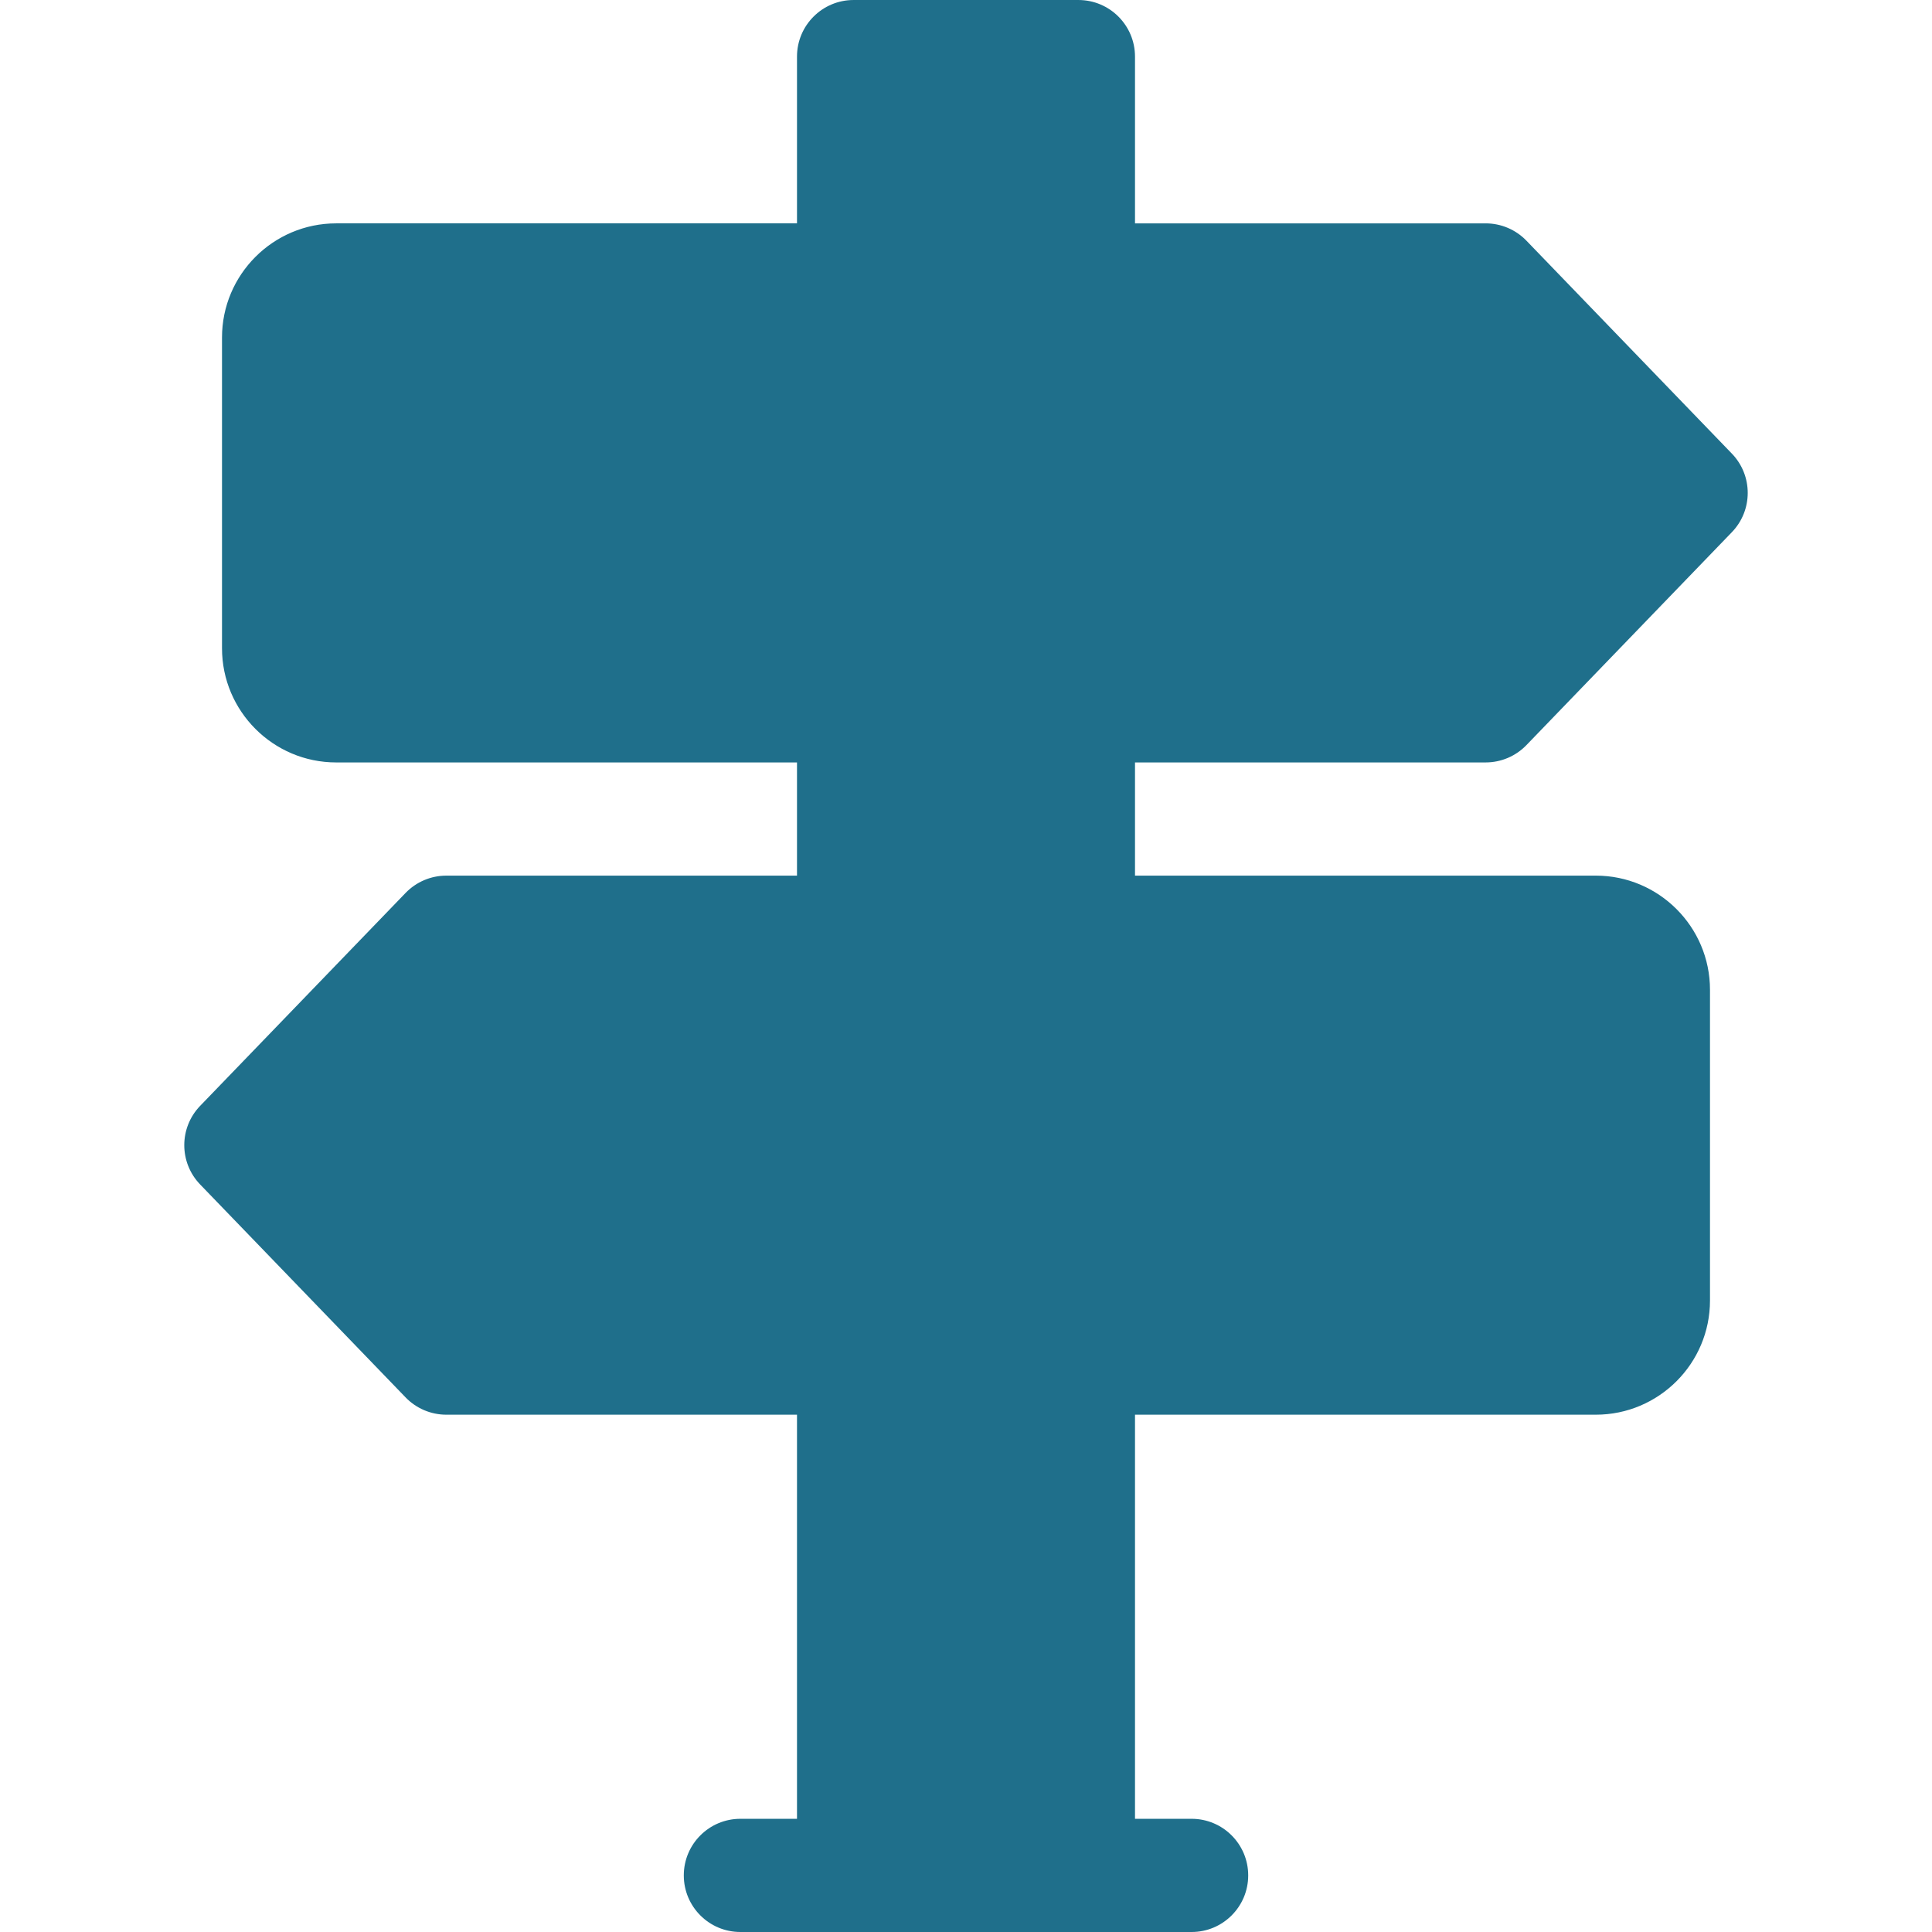
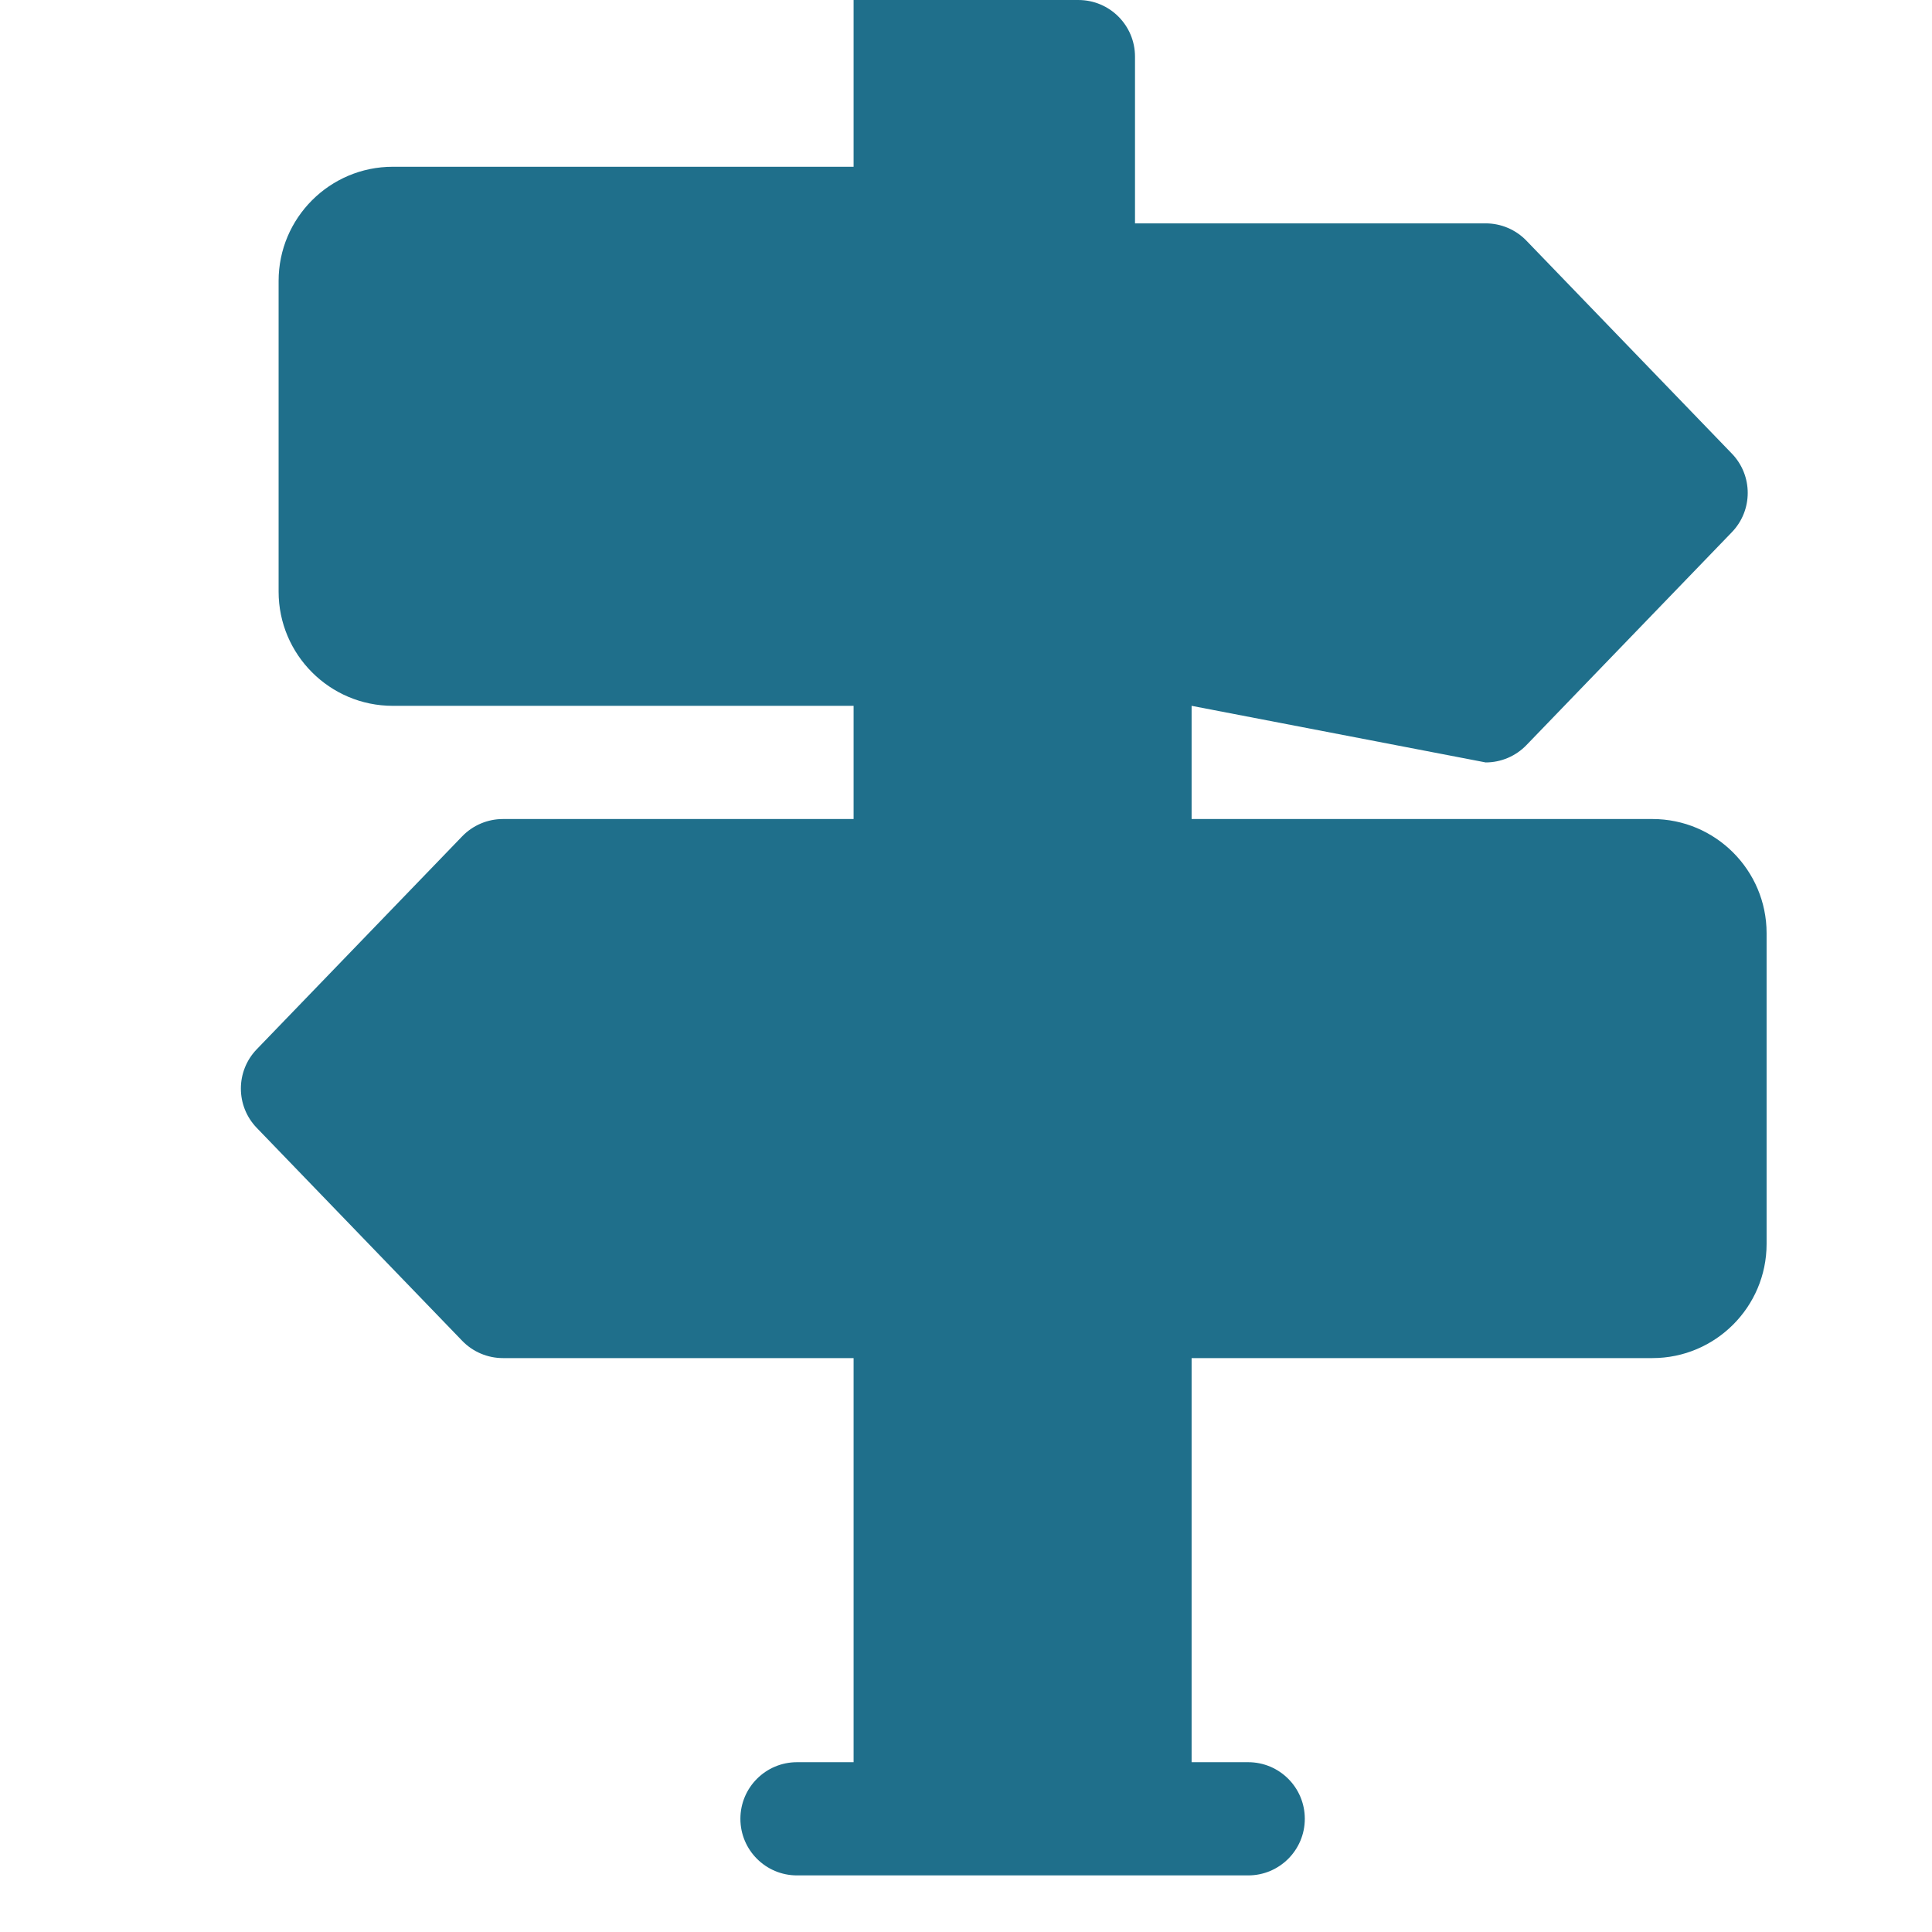
<svg xmlns="http://www.w3.org/2000/svg" version="1.1" width="512" height="512" x="0" y="0" viewBox="0 0 512 512" style="enable-background:new 0 0 512 512" xml:space="preserve" class="">
  <g>
-     <path d="m393.72 202.051c4.071 0 7.968-1.655 10.795-4.585l54.445-56.429c5.606-5.812 5.606-15.019 0-20.83l-54.445-56.429c-2.827-2.93-6.724-4.585-10.795-4.585h-92.933v-44.193c0-8.284-6.716-15-15-15h-59.574c-8.284 0-15 6.716-15 15v44.192h-122.127c-16.681 0-30.251 13.57-30.251 30.25v82.358c0 16.681 13.57 30.251 30.251 30.251h122.127v29.999h-92.933c-4.071 0-7.968 1.655-10.795 4.585l-54.445 56.429c-5.606 5.812-5.606 15.019 0 20.83l54.445 56.429c2.827 2.93 6.724 4.585 10.795 4.585h92.933v107.092h-15c-8.284 0-15 6.716-15 15s6.716 15 15 15h119.574c8.284 0 15-6.716 15-15s-6.716-15-15-15h-15v-107.092h122.127c16.681 0 30.251-13.57 30.251-30.25v-82.358c0-16.68-13.57-30.25-30.251-30.25h-122.127v-29.999z" fill="#1f6f8b" data-original="#000000" style="" class="" />
+     <path d="m393.72 202.051c4.071 0 7.968-1.655 10.795-4.585l54.445-56.429c5.606-5.812 5.606-15.019 0-20.83l-54.445-56.429c-2.827-2.93-6.724-4.585-10.795-4.585h-92.933v-44.193c0-8.284-6.716-15-15-15h-59.574v44.192h-122.127c-16.681 0-30.251 13.57-30.251 30.25v82.358c0 16.681 13.57 30.251 30.251 30.251h122.127v29.999h-92.933c-4.071 0-7.968 1.655-10.795 4.585l-54.445 56.429c-5.606 5.812-5.606 15.019 0 20.83l54.445 56.429c2.827 2.93 6.724 4.585 10.795 4.585h92.933v107.092h-15c-8.284 0-15 6.716-15 15s6.716 15 15 15h119.574c8.284 0 15-6.716 15-15s-6.716-15-15-15h-15v-107.092h122.127c16.681 0 30.251-13.57 30.251-30.25v-82.358c0-16.68-13.57-30.25-30.251-30.25h-122.127v-29.999z" fill="#1f6f8b" data-original="#000000" style="" class="" />
  </g>
</svg>